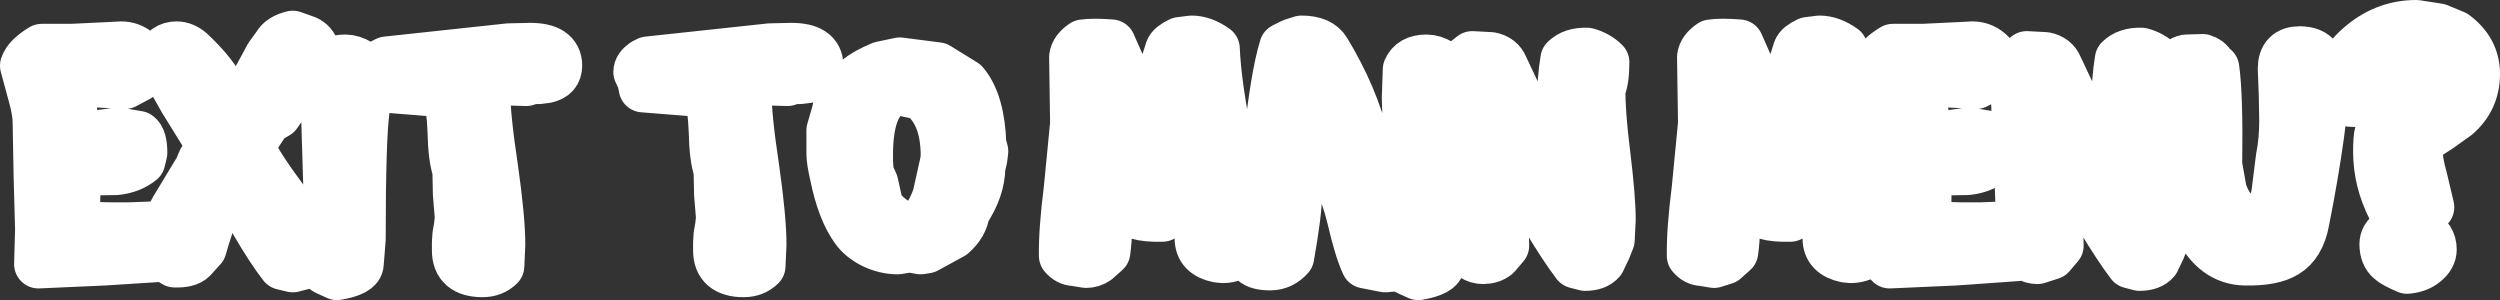
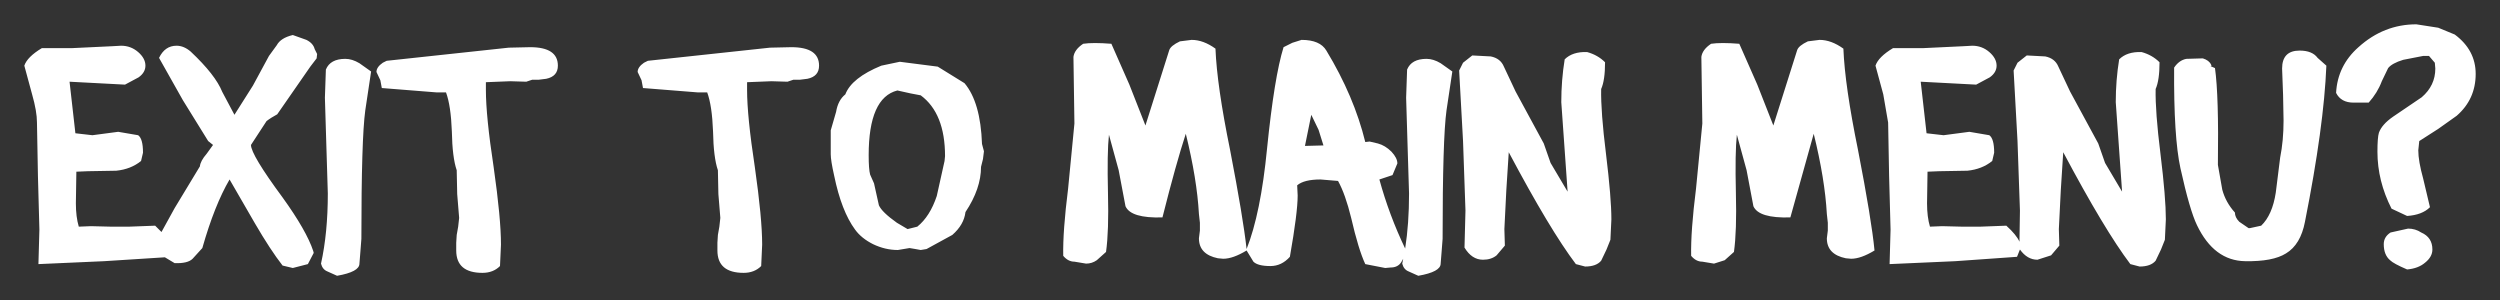
<svg xmlns="http://www.w3.org/2000/svg" height="30.85px" width="257.0px">
  <rect width="100%" height="100%" fill="#333333" stroke="none" />
  <g transform="matrix(1.0, 0.0, 0.0, 1.0, 6.35, 2.8)">
    <path d="M246.2 9.1 L244.3 10.45 242.35 11.7 242.25 12.65 Q242.25 13.75 242.75 15.55 L243.45 18.5 Q242.65 19.3 241.1 19.4 L239.5 18.65 Q238.05 15.8 238.05 12.8 238.05 11.35 238.2 10.85 238.5 10.0 239.65 9.2 L242.6 7.2 Q244.0 6.0 244.0 4.25 L243.95 3.65 243.35 2.95 242.75 2.95 240.7 3.35 Q239.55 3.7 239.15 4.2 L238.5 5.55 Q238.05 6.75 237.15 7.75 L235.6 7.75 Q234.3 7.75 233.8 6.75 233.95 3.95 236.1 2.05 238.7 -0.3 242.05 -0.3 L244.3 0.05 246.0 0.75 Q248.15 2.35 248.15 4.8 248.15 7.4 246.2 9.1 M228.35 6.95 L228.25 4.25 Q228.25 2.4 230.05 2.4 231.35 2.4 231.9 3.15 L232.8 3.95 Q232.55 10.2 230.6 20.0 230.15 22.35 228.65 23.25 227.3 24.1 224.45 24.05 221.25 24.0 219.5 20.35 218.75 18.8 217.8 14.5 217.1 11.3 217.15 4.15 217.65 3.4 218.4 3.25 L220.1 3.2 Q220.75 3.4 220.95 3.85 L221.0 3.95 220.9 4.0 221.35 4.2 Q221.75 7.05 221.65 14.15 L222.1 16.7 Q222.45 18.0 223.4 19.05 223.4 19.55 223.85 20.0 L224.8 20.65 224.95 20.65 226.1 20.4 Q227.25 19.3 227.6 17.0 L228.05 13.4 Q228.4 11.65 228.4 9.6 L228.35 6.95 M238.7 22.3 Q238.7 21.55 239.4 21.1 L241.2 20.7 Q241.95 20.7 242.55 21.1 243.7 21.6 243.7 22.85 243.7 23.6 242.95 24.2 242.25 24.8 241.1 24.9 239.7 24.3 239.35 23.95 238.7 23.4 238.7 22.3 M215.25 6.35 Q215.2 8.65 215.75 13.05 216.3 17.55 216.3 19.75 L216.2 21.85 215.8 22.85 215.25 24.0 Q214.75 24.6 213.6 24.6 L212.65 24.35 Q210.0 20.85 205.75 12.85 L205.5 16.75 205.3 20.75 205.35 22.45 204.5 23.45 203.1 23.9 Q202.05 23.9 201.3 22.85 L201.0 23.6 194.65 24.05 187.9 24.35 188.0 20.8 187.85 15.3 187.75 9.8 187.25 6.9 186.45 3.95 Q186.75 3.05 188.25 2.15 L191.3 2.15 195.5 1.95 196.4 1.9 Q197.4 1.9 198.15 2.55 198.9 3.2 198.9 3.95 198.9 4.65 198.2 5.15 L196.8 5.9 191.1 5.6 191.7 10.9 193.45 11.1 196.1 10.75 198.15 11.1 Q198.65 11.45 198.65 12.9 L198.45 13.75 Q197.4 14.6 195.9 14.75 L193.0 14.8 191.8 14.85 191.75 18.1 Q191.75 19.5 192.05 20.5 L193.3 20.45 195.3 20.5 197.25 20.5 199.9 20.4 Q200.95 21.35 201.25 22.05 L201.3 18.85 201.05 11.7 200.65 4.45 201.05 3.65 202.0 2.9 203.9 3.0 Q204.9 3.2 205.25 4.05 L206.45 6.6 209.35 11.95 210.05 13.95 211.65 16.65 211.8 16.9 211.15 7.7 Q211.15 5.45 211.5 3.3 212.3 2.5 213.8 2.55 214.9 2.85 215.65 3.6 215.65 5.45 215.25 6.35 M186.35 22.95 Q184.95 23.8 183.95 23.8 L183.4 23.75 Q181.45 23.35 181.45 21.7 L181.55 20.9 181.55 20.1 181.45 19.2 Q181.25 15.6 180.1 10.95 L177.7 19.55 Q174.45 19.65 173.9 18.4 L173.2 14.7 172.2 11.05 Q172.0 12.85 172.1 17.05 172.2 20.95 171.9 23.1 L170.95 23.95 169.85 24.3 168.65 24.1 Q168.0 24.1 167.5 23.5 167.45 20.95 168.0 16.6 L168.65 9.9 168.55 3.05 Q168.65 2.3 169.55 1.7 170.55 1.55 172.45 1.7 L174.3 5.9 175.95 10.1 178.4 2.35 Q178.55 1.9 179.5 1.45 L180.7 1.3 Q181.9 1.3 183.15 2.2 183.3 6.0 184.65 12.6 186.05 19.8 186.35 22.95 M154.5 3.3 Q155.3 2.5 156.8 2.55 157.9 2.85 158.65 3.6 158.65 5.45 158.25 6.35 158.2 8.65 158.75 13.05 159.3 17.55 159.3 19.75 L159.2 21.85 158.8 22.85 158.25 24.0 Q157.75 24.6 156.6 24.6 L155.65 24.35 Q153.0 20.85 148.75 12.85 L148.5 16.75 148.3 20.75 148.35 22.45 147.5 23.45 Q146.95 23.9 146.1 23.9 144.95 23.9 144.2 22.65 L144.3 18.85 144.05 11.7 143.65 4.45 144.05 3.65 145.0 2.9 146.9 3.0 Q147.9 3.2 148.25 4.05 L149.45 6.6 152.35 11.95 153.05 13.95 154.65 16.65 154.8 16.9 154.15 7.7 Q154.15 5.45 154.5 3.3 M142.35 8.55 Q141.95 11.45 141.95 21.75 L141.85 23.05 141.75 24.3 Q141.75 25.15 139.45 25.55 L138.45 25.1 Q137.95 24.9 137.8 24.3 L137.9 23.8 137.7 24.15 Q137.35 24.7 136.6 24.7 L136.05 24.75 134.0 24.35 Q133.3 22.85 132.55 19.6 131.95 17.15 131.2 15.8 L129.4 15.65 Q127.7 15.65 127.0 16.25 L127.05 17.3 Q127.05 19.05 126.25 23.6 125.4 24.55 124.25 24.55 122.95 24.55 122.5 24.1 L121.8 22.95 Q120.4 23.8 119.4 23.8 L118.85 23.75 Q116.9 23.35 116.9 21.7 L117.0 20.9 117.0 20.1 116.9 19.2 Q116.7 15.6 115.55 10.95 114.55 14.0 113.15 19.55 109.9 19.65 109.35 18.4 L108.65 14.7 107.65 11.05 Q107.45 12.85 107.55 17.05 107.65 20.95 107.35 23.1 L106.4 23.95 Q105.9 24.3 105.3 24.3 L104.1 24.1 Q103.45 24.1 102.95 23.5 102.9 20.95 103.45 16.6 L104.1 9.9 104.0 3.05 Q104.1 2.3 105.0 1.7 106.0 1.55 107.9 1.7 L109.75 5.9 111.4 10.1 113.85 2.35 Q114.0 1.9 114.95 1.45 L116.15 1.3 Q117.35 1.3 118.6 2.2 118.75 6.0 120.1 12.6 121.45 19.6 121.8 22.8 123.25 19.15 123.9 12.5 124.65 5.1 125.6 2.05 L126.5 1.6 127.45 1.3 Q129.35 1.3 130.0 2.4 132.85 7.1 134.0 11.8 L134.45 11.75 135.3 11.95 Q136.05 12.15 136.7 12.8 137.3 13.45 137.3 14.0 L136.8 15.2 135.45 15.65 Q136.45 19.3 138.1 22.75 138.5 20.2 138.5 17.1 L138.35 12.2 138.2 7.25 138.3 4.35 Q138.75 3.25 140.3 3.25 141.0 3.25 141.75 3.7 L142.95 4.55 142.35 8.55 M128.45 9.0 L127.8 12.2 129.7 12.15 129.2 10.55 128.45 9.0 M94.6 12.0 L94.8 12.75 94.7 13.55 94.5 14.35 Q94.5 16.6 92.9 19.0 92.75 20.3 91.55 21.35 L88.9 22.8 88.3 22.9 87.75 22.8 87.15 22.7 85.95 22.9 Q84.65 22.9 83.4 22.3 82.2 21.7 81.55 20.8 80.15 18.9 79.4 15.25 79.05 13.7 79.05 13.05 L79.05 10.6 79.6 8.7 Q79.8 7.5 80.55 6.9 81.2 5.2 84.25 3.95 L86.15 3.55 88.1 3.8 90.05 4.05 92.8 5.75 Q94.45 7.7 94.6 12.0 M87.25 6.8 L85.9 6.5 Q82.95 7.25 82.95 13.15 82.95 14.6 83.1 15.15 L83.5 16.05 84.0 18.3 Q84.3 19.0 85.85 20.1 L86.95 20.75 87.95 20.5 Q89.25 19.45 89.95 17.35 L90.75 13.75 90.8 13.25 Q90.8 8.85 88.3 7.0 L87.25 6.8 M76.65 5.3 L75.85 5.4 75.55 5.4 75.2 5.4 74.6 5.6 72.95 5.55 70.45 5.65 70.45 6.45 Q70.45 9.15 71.25 14.4 72.0 19.65 72.0 22.35 L71.9 24.55 Q71.2 25.25 70.1 25.25 67.4 25.25 67.4 22.95 L67.4 22.15 67.45 21.35 67.6 20.5 67.7 19.6 67.5 17.15 67.45 14.7 Q67.0 13.4 66.95 10.7 66.85 8.05 66.35 6.7 L65.4 6.7 59.75 6.25 59.6 5.45 59.2 4.6 Q59.2 4.1 59.85 3.65 L60.25 3.45 72.8 2.1 75.0 2.05 Q77.85 2.05 77.85 3.95 77.85 5.05 76.65 5.3 M46.1 5.55 L43.6 5.65 43.6 6.45 Q43.6 9.15 44.4 14.4 45.15 19.65 45.15 22.35 L45.05 24.55 Q44.35 25.25 43.25 25.25 40.55 25.25 40.55 22.95 L40.55 22.15 40.6 21.35 40.75 20.5 40.85 19.6 40.65 17.15 40.6 14.7 Q40.15 13.4 40.1 10.7 40.0 8.05 39.5 6.7 L38.55 6.7 32.9 6.25 32.75 5.45 32.35 4.6 Q32.35 4.1 33.0 3.65 L33.4 3.45 45.95 2.1 48.15 2.05 Q51.0 2.05 51.0 3.95 51.0 5.05 49.8 5.3 L49.0 5.4 48.7 5.4 48.35 5.4 47.75 5.6 46.1 5.55 M31.2 8.55 Q30.8 11.45 30.8 21.75 L30.7 23.05 30.6 24.3 Q30.6 25.15 28.3 25.55 L27.3 25.1 Q26.8 24.9 26.65 24.3 27.35 21.15 27.35 17.1 L27.2 12.2 27.05 7.25 27.15 4.35 Q27.6 3.25 29.15 3.25 29.85 3.25 30.6 3.7 L31.8 4.55 31.2 8.55 M26.25 2.75 L26.2 3.2 25.55 4.05 22.15 8.95 21.55 9.3 21.25 9.5 21.05 9.65 19.45 12.1 Q19.45 13.1 22.7 17.5 25.15 20.9 25.85 23.0 L25.9 23.2 25.3 24.35 23.75 24.75 22.7 24.5 Q21.45 22.9 19.85 20.15 L17.25 15.65 Q15.7 18.3 14.45 22.7 L13.45 23.8 Q12.95 24.3 11.6 24.25 L10.6 23.65 4.35 24.05 -2.4 24.35 -2.3 20.8 -2.45 15.3 -2.55 9.8 Q-2.55 8.65 -3.05 6.9 L-3.85 3.95 Q-3.55 3.05 -2.05 2.15 L1.0 2.15 5.2 1.95 6.1 1.9 Q7.1 1.9 7.85 2.55 8.6 3.2 8.6 3.95 8.6 4.65 7.9 5.15 L6.5 5.9 0.8 5.6 1.4 10.9 3.15 11.1 5.8 10.75 7.85 11.1 Q8.35 11.45 8.35 12.9 L8.15 13.75 Q7.1 14.6 5.6 14.75 L2.7 14.8 1.5 14.85 1.45 18.1 Q1.45 19.5 1.75 20.5 L3.0 20.45 5.0 20.5 6.95 20.5 9.6 20.4 10.25 21.05 11.6 18.6 14.2 14.3 Q14.25 13.75 14.9 13.0 L15.55 12.1 15.05 11.7 12.45 7.5 10.0 3.15 Q10.6 1.9 11.8 1.9 12.55 1.9 13.25 2.5 15.8 4.9 16.5 6.65 L17.75 9.0 19.65 6.0 21.3 2.95 22.1 1.85 Q22.5 1.1 23.75 0.8 L25.15 1.3 Q25.85 1.65 26.0 2.25 L26.25 2.75" fill="#ffffff" fill-rule="evenodd" stroke="none" />
-     <path d="M246.2 9.1 L244.3 10.45 242.35 11.7 242.25 12.65 Q242.25 13.75 242.75 15.55 L243.45 18.5 Q242.65 19.3 241.1 19.4 L239.5 18.65 Q238.05 15.8 238.05 12.8 238.05 11.35 238.2 10.85 238.5 10.0 239.65 9.2 L242.6 7.2 Q244.0 6.0 244.0 4.25 L243.95 3.65 243.35 2.95 242.75 2.95 240.7 3.35 Q239.55 3.7 239.15 4.2 L238.5 5.55 Q238.05 6.75 237.15 7.75 L235.6 7.75 Q234.3 7.75 233.8 6.75 233.95 3.95 236.1 2.05 238.7 -0.3 242.05 -0.3 L244.3 0.05 246.0 0.75 Q248.15 2.35 248.15 4.8 248.15 7.4 246.2 9.1 M228.35 6.95 L228.25 4.25 Q228.25 2.4 230.05 2.4 231.35 2.4 231.9 3.15 L232.8 3.95 Q232.55 10.2 230.6 20.0 230.15 22.35 228.65 23.25 227.3 24.1 224.45 24.05 221.25 24.0 219.5 20.35 218.75 18.8 217.8 14.5 217.1 11.3 217.15 4.15 217.65 3.4 218.4 3.25 L220.1 3.2 Q220.75 3.4 220.95 3.85 L221.0 3.95 220.9 4.0 221.35 4.2 Q221.75 7.05 221.65 14.15 L222.1 16.7 Q222.45 18.0 223.4 19.05 223.4 19.55 223.85 20.0 L224.8 20.65 224.95 20.65 226.1 20.4 Q227.25 19.3 227.6 17.0 L228.05 13.4 Q228.4 11.65 228.4 9.6 L228.35 6.95 M238.7 22.3 Q238.7 21.55 239.4 21.1 L241.2 20.7 Q241.95 20.7 242.55 21.1 243.7 21.6 243.7 22.85 243.7 23.6 242.95 24.2 242.25 24.8 241.1 24.9 239.7 24.3 239.35 23.95 238.7 23.4 238.7 22.3 M215.25 6.35 Q215.2 8.65 215.75 13.05 216.3 17.55 216.3 19.75 L216.2 21.85 215.8 22.85 215.25 24.0 Q214.75 24.6 213.6 24.6 L212.65 24.35 Q210.0 20.85 205.75 12.85 L205.5 16.75 205.3 20.75 205.35 22.45 204.5 23.45 203.1 23.9 Q202.05 23.9 201.3 22.85 L201.0 23.6 194.65 24.05 187.9 24.35 188.0 20.8 187.85 15.3 187.75 9.8 187.25 6.9 186.45 3.95 Q186.75 3.05 188.25 2.15 L191.3 2.15 195.5 1.95 196.4 1.9 Q197.4 1.9 198.15 2.55 198.9 3.2 198.9 3.95 198.9 4.65 198.2 5.15 L196.8 5.9 191.1 5.6 191.7 10.9 193.45 11.1 196.1 10.75 198.15 11.1 Q198.65 11.45 198.65 12.9 L198.45 13.75 Q197.4 14.6 195.9 14.75 L193.0 14.8 191.8 14.85 191.75 18.1 Q191.75 19.5 192.05 20.5 L193.3 20.45 195.3 20.5 197.25 20.5 199.9 20.4 Q200.95 21.35 201.25 22.05 L201.3 18.85 201.05 11.7 200.65 4.45 201.05 3.65 202.0 2.9 203.9 3.0 Q204.9 3.2 205.25 4.05 L206.45 6.6 209.35 11.95 210.05 13.95 211.65 16.65 211.8 16.9 211.15 7.7 Q211.15 5.45 211.5 3.3 212.3 2.5 213.8 2.55 214.9 2.85 215.65 3.6 215.65 5.45 215.25 6.35 M186.35 22.95 Q184.95 23.8 183.95 23.8 L183.4 23.75 Q181.45 23.35 181.45 21.7 L181.55 20.9 181.55 20.1 181.45 19.2 Q181.25 15.6 180.1 10.95 L177.7 19.55 Q174.45 19.65 173.9 18.4 L173.2 14.7 172.2 11.05 Q172.0 12.85 172.1 17.05 172.2 20.95 171.9 23.1 L170.95 23.95 169.85 24.3 168.65 24.1 Q168.0 24.1 167.5 23.5 167.45 20.95 168.0 16.6 L168.65 9.9 168.55 3.05 Q168.65 2.3 169.55 1.7 170.55 1.55 172.45 1.7 L174.3 5.9 175.95 10.1 178.4 2.35 Q178.55 1.9 179.5 1.45 L180.7 1.3 Q181.9 1.3 183.15 2.2 183.3 6.0 184.65 12.6 186.05 19.8 186.35 22.95 M154.5 3.3 Q155.3 2.5 156.8 2.55 157.9 2.85 158.65 3.6 158.65 5.45 158.25 6.35 158.2 8.65 158.75 13.05 159.3 17.55 159.3 19.75 L159.2 21.85 158.8 22.85 158.25 24.0 Q157.75 24.6 156.6 24.6 L155.65 24.35 Q153.0 20.85 148.75 12.85 L148.5 16.75 148.3 20.75 148.35 22.45 147.5 23.45 Q146.95 23.9 146.1 23.9 144.95 23.9 144.2 22.65 L144.3 18.85 144.05 11.7 143.65 4.45 144.05 3.65 145.0 2.9 146.9 3.0 Q147.9 3.2 148.25 4.05 L149.45 6.6 152.35 11.95 153.05 13.95 154.65 16.65 154.8 16.9 154.15 7.7 Q154.15 5.45 154.5 3.3 M142.35 8.55 Q141.95 11.45 141.95 21.75 L141.85 23.05 141.75 24.3 Q141.75 25.15 139.45 25.55 L138.45 25.1 Q137.95 24.9 137.8 24.3 L137.9 23.8 137.7 24.15 Q137.35 24.7 136.6 24.7 L136.05 24.75 134.0 24.35 Q133.3 22.85 132.55 19.6 131.95 17.15 131.2 15.8 L129.4 15.65 Q127.7 15.65 127.0 16.25 L127.05 17.3 Q127.05 19.05 126.25 23.6 125.4 24.55 124.25 24.55 122.95 24.55 122.5 24.1 L121.8 22.95 Q120.4 23.8 119.4 23.8 L118.85 23.75 Q116.9 23.35 116.9 21.7 L117.0 20.9 117.0 20.1 116.9 19.2 Q116.7 15.6 115.55 10.95 114.55 14.0 113.15 19.55 109.9 19.65 109.35 18.4 L108.65 14.7 107.65 11.05 Q107.45 12.85 107.55 17.05 107.65 20.95 107.35 23.1 L106.4 23.95 Q105.9 24.3 105.3 24.3 L104.1 24.1 Q103.45 24.1 102.95 23.5 102.9 20.95 103.45 16.6 L104.1 9.9 104.0 3.05 Q104.1 2.3 105.0 1.7 106.0 1.55 107.9 1.7 L109.75 5.9 111.4 10.1 113.85 2.35 Q114.0 1.9 114.95 1.45 L116.15 1.3 Q117.35 1.3 118.6 2.2 118.75 6.0 120.1 12.6 121.45 19.6 121.8 22.8 123.25 19.15 123.9 12.5 124.65 5.1 125.6 2.05 L126.5 1.6 127.45 1.3 Q129.35 1.3 130.0 2.4 132.85 7.1 134.0 11.8 L134.45 11.75 135.3 11.95 Q136.05 12.15 136.7 12.8 137.3 13.45 137.3 14.0 L136.8 15.2 135.45 15.65 Q136.45 19.3 138.1 22.75 138.5 20.2 138.5 17.1 L138.35 12.2 138.2 7.25 138.3 4.35 Q138.75 3.25 140.3 3.25 141.0 3.25 141.75 3.7 L142.95 4.55 142.35 8.55 M128.45 9.0 L127.8 12.2 129.7 12.15 129.2 10.55 128.45 9.0 M94.6 12.0 L94.8 12.75 94.7 13.55 94.5 14.35 Q94.5 16.6 92.9 19.0 92.75 20.3 91.55 21.35 L88.9 22.8 88.3 22.9 87.75 22.8 87.15 22.7 85.95 22.9 Q84.65 22.9 83.4 22.3 82.2 21.7 81.55 20.8 80.15 18.9 79.4 15.25 79.05 13.7 79.05 13.05 L79.05 10.6 79.6 8.7 Q79.8 7.5 80.55 6.9 81.2 5.2 84.25 3.95 L86.15 3.55 88.1 3.8 90.05 4.05 92.8 5.75 Q94.45 7.7 94.6 12.0 M87.25 6.8 L85.9 6.5 Q82.95 7.25 82.95 13.15 82.95 14.6 83.1 15.15 L83.5 16.05 84.0 18.3 Q84.3 19.0 85.85 20.1 L86.95 20.75 87.95 20.5 Q89.25 19.45 89.95 17.35 L90.75 13.75 90.8 13.25 Q90.8 8.85 88.3 7.0 L87.25 6.8 M76.65 5.3 L75.85 5.4 75.55 5.4 75.2 5.4 74.6 5.6 72.95 5.55 70.45 5.65 70.45 6.45 Q70.45 9.15 71.25 14.4 72.0 19.65 72.0 22.35 L71.9 24.55 Q71.2 25.25 70.1 25.25 67.4 25.25 67.4 22.95 L67.4 22.15 67.45 21.35 67.6 20.5 67.7 19.6 67.5 17.15 67.45 14.7 Q67.0 13.4 66.95 10.7 66.85 8.05 66.35 6.7 L65.4 6.7 59.75 6.25 59.6 5.45 59.2 4.6 Q59.2 4.1 59.85 3.65 L60.25 3.45 72.8 2.1 75.0 2.05 Q77.85 2.05 77.85 3.95 77.85 5.05 76.65 5.3 M46.1 5.55 L43.6 5.65 43.6 6.45 Q43.6 9.15 44.4 14.4 45.15 19.65 45.15 22.35 L45.05 24.55 Q44.35 25.25 43.25 25.25 40.55 25.25 40.55 22.95 L40.55 22.15 40.6 21.35 40.75 20.5 40.85 19.6 40.65 17.15 40.6 14.7 Q40.15 13.4 40.1 10.7 40.0 8.05 39.5 6.7 L38.55 6.7 32.9 6.25 32.75 5.45 32.35 4.6 Q32.35 4.1 33.0 3.65 L33.4 3.45 45.95 2.1 48.15 2.05 Q51.0 2.05 51.0 3.95 51.0 5.05 49.8 5.3 L49.0 5.4 48.7 5.4 48.35 5.4 47.75 5.6 46.1 5.55 M31.2 8.55 Q30.8 11.45 30.8 21.75 L30.7 23.05 30.6 24.3 Q30.6 25.15 28.3 25.55 L27.3 25.1 Q26.8 24.9 26.65 24.3 27.35 21.15 27.35 17.1 L27.2 12.2 27.05 7.25 27.15 4.35 Q27.6 3.25 29.15 3.25 29.85 3.25 30.6 3.7 L31.8 4.55 31.2 8.55 M26.25 2.75 L26.2 3.2 25.55 4.05 22.15 8.95 21.55 9.3 21.25 9.5 21.05 9.65 19.45 12.1 Q19.45 13.1 22.7 17.5 25.15 20.9 25.85 23.0 L25.9 23.2 25.3 24.35 23.75 24.75 22.7 24.5 Q21.45 22.9 19.85 20.15 L17.25 15.65 Q15.7 18.3 14.45 22.7 L13.45 23.8 Q12.95 24.3 11.6 24.25 L10.6 23.65 4.35 24.05 -2.4 24.35 -2.3 20.8 -2.45 15.3 -2.55 9.8 Q-2.55 8.65 -3.05 6.9 L-3.85 3.95 Q-3.55 3.05 -2.05 2.15 L1.0 2.15 5.2 1.95 6.1 1.9 Q7.1 1.9 7.85 2.55 8.6 3.2 8.6 3.95 8.6 4.65 7.9 5.15 L6.5 5.9 0.8 5.6 1.4 10.9 3.15 11.1 5.8 10.75 7.85 11.1 Q8.35 11.45 8.35 12.9 L8.15 13.75 Q7.1 14.6 5.6 14.75 L2.7 14.8 1.5 14.85 1.45 18.1 Q1.45 19.5 1.75 20.5 L3.0 20.45 5.0 20.5 6.95 20.5 9.6 20.4 10.25 21.05 11.6 18.6 14.2 14.3 Q14.25 13.75 14.9 13.0 L15.55 12.1 15.05 11.7 12.45 7.5 10.0 3.15 Q10.6 1.9 11.8 1.9 12.55 1.9 13.25 2.5 15.8 4.9 16.5 6.65 L17.75 9.0 19.65 6.0 21.3 2.95 22.1 1.85 Q22.5 1.1 23.75 0.8 L25.15 1.3 Q25.85 1.65 26.0 2.25 L26.25 2.75" fill="none" stroke="#ffffff" stroke-linecap="round" stroke-linejoin="round" stroke-width="5.0" />
  </g>
</svg>